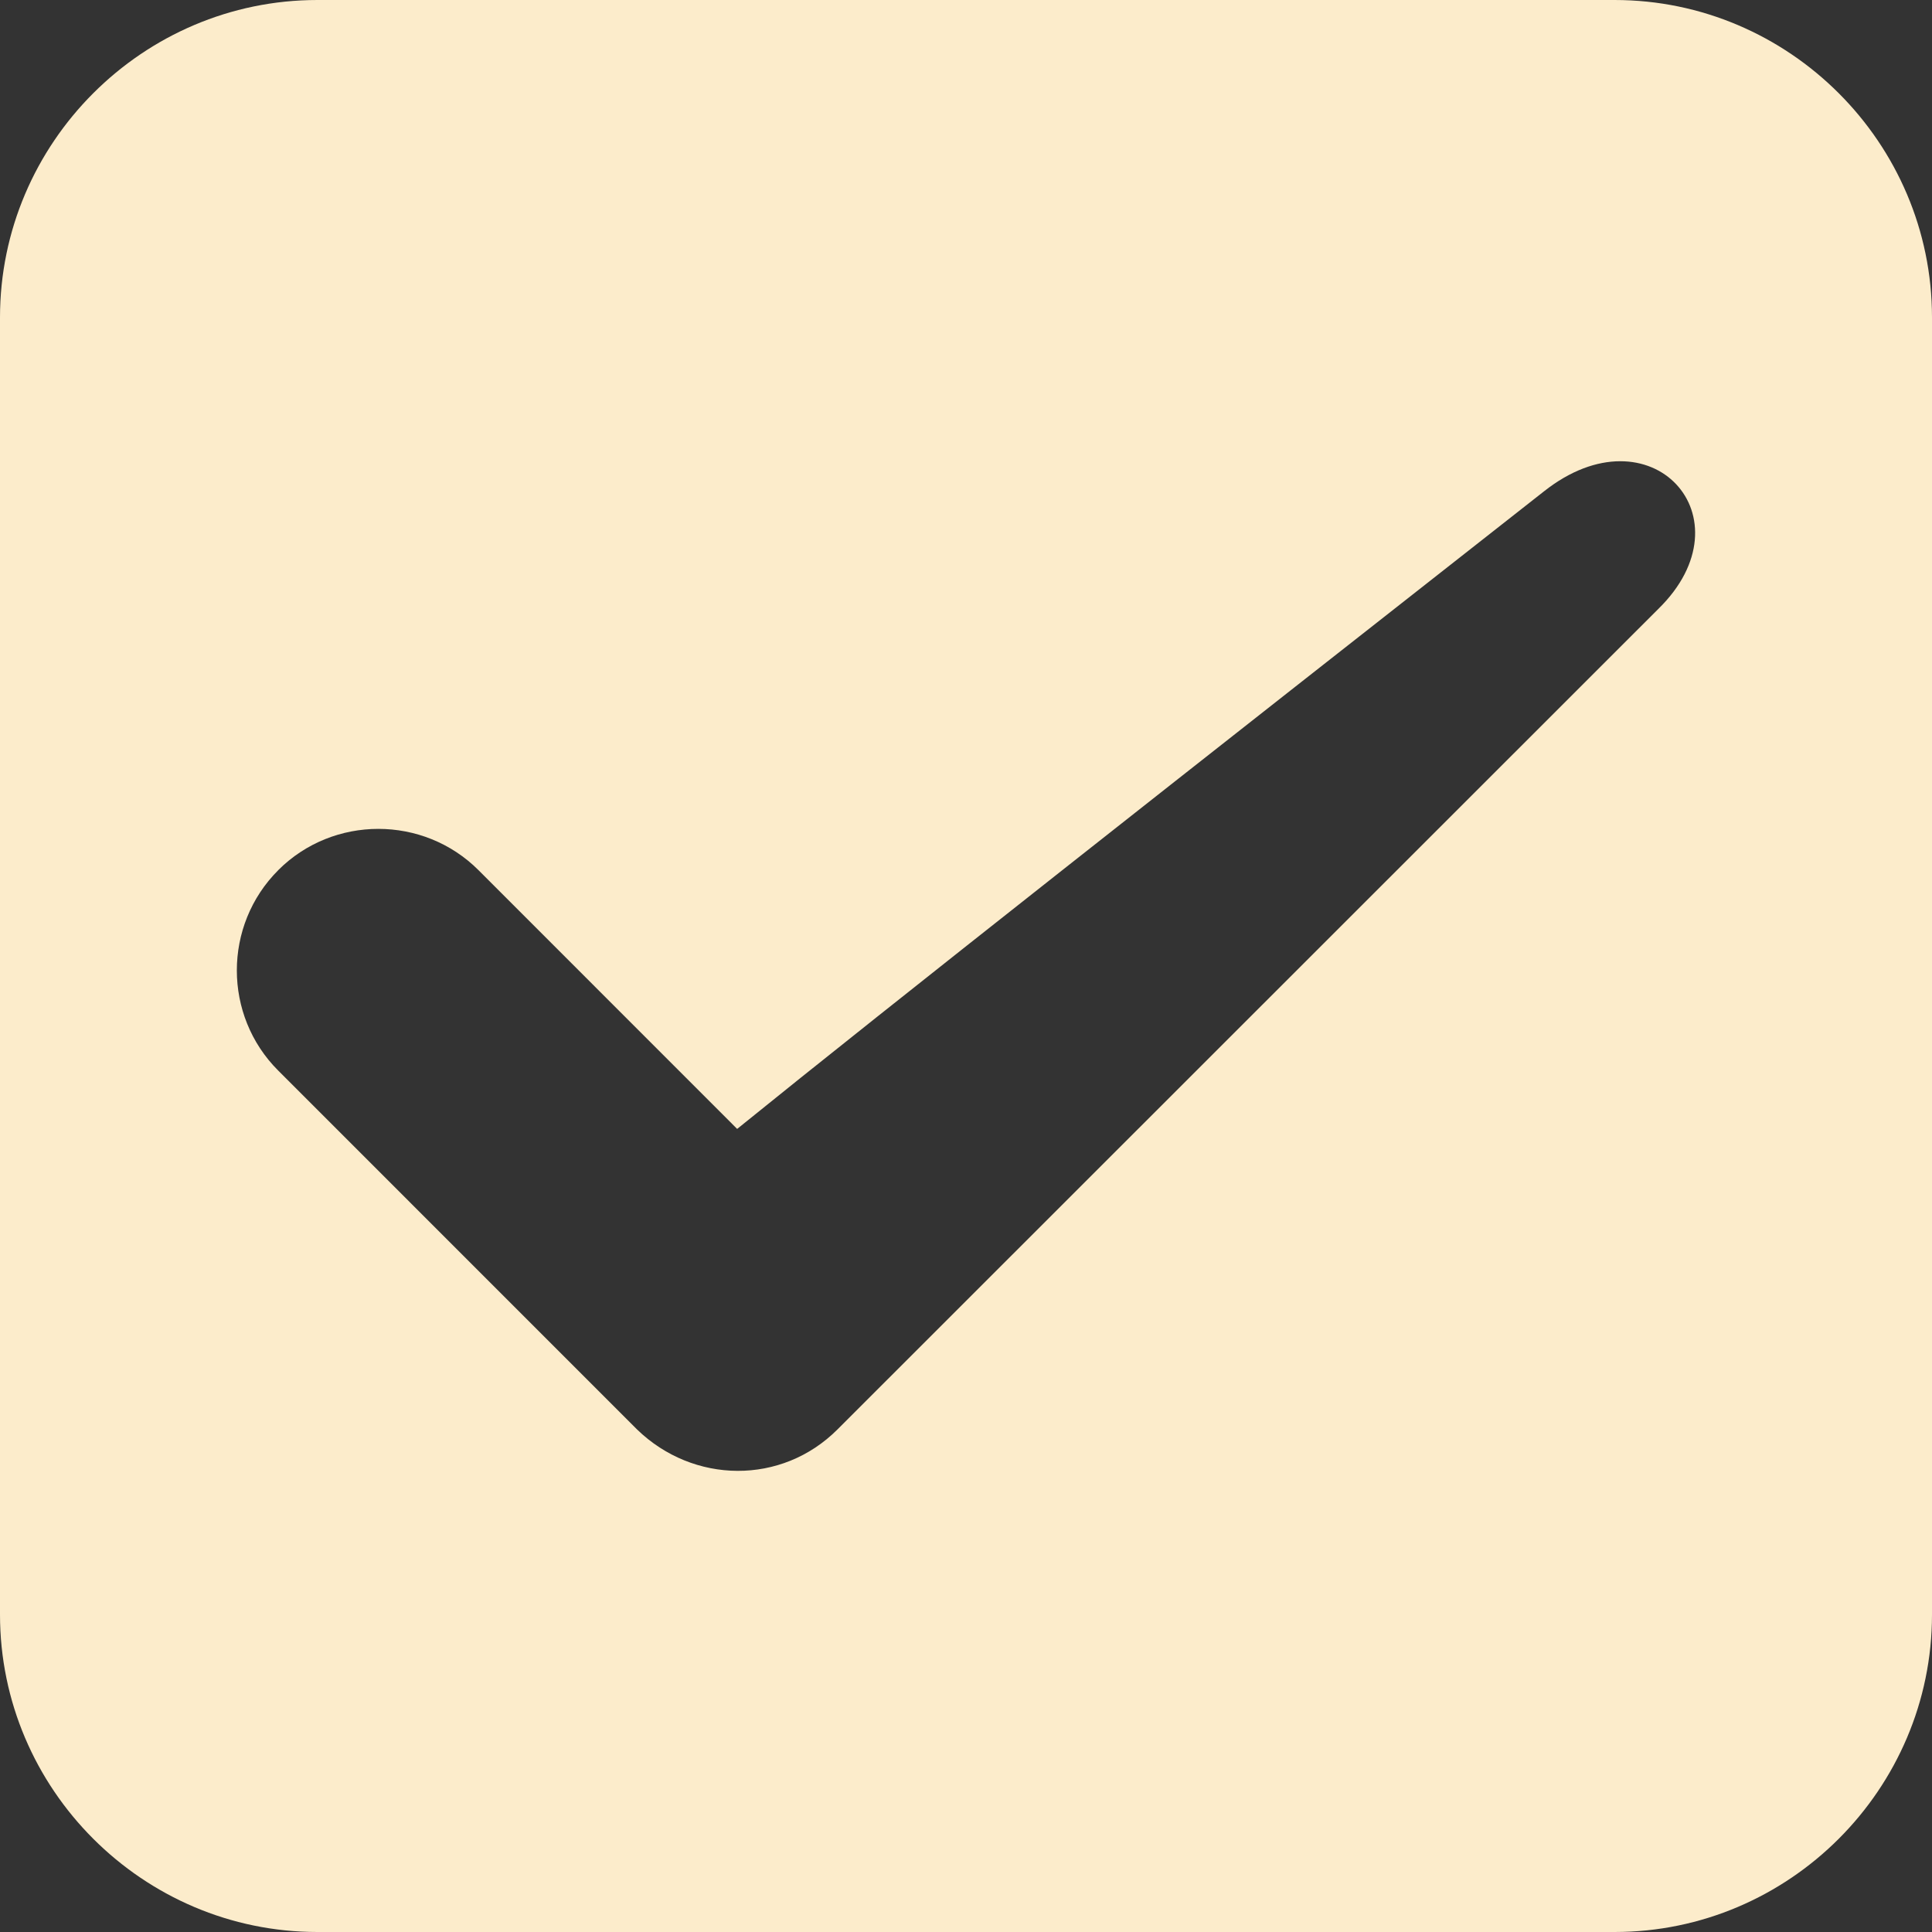
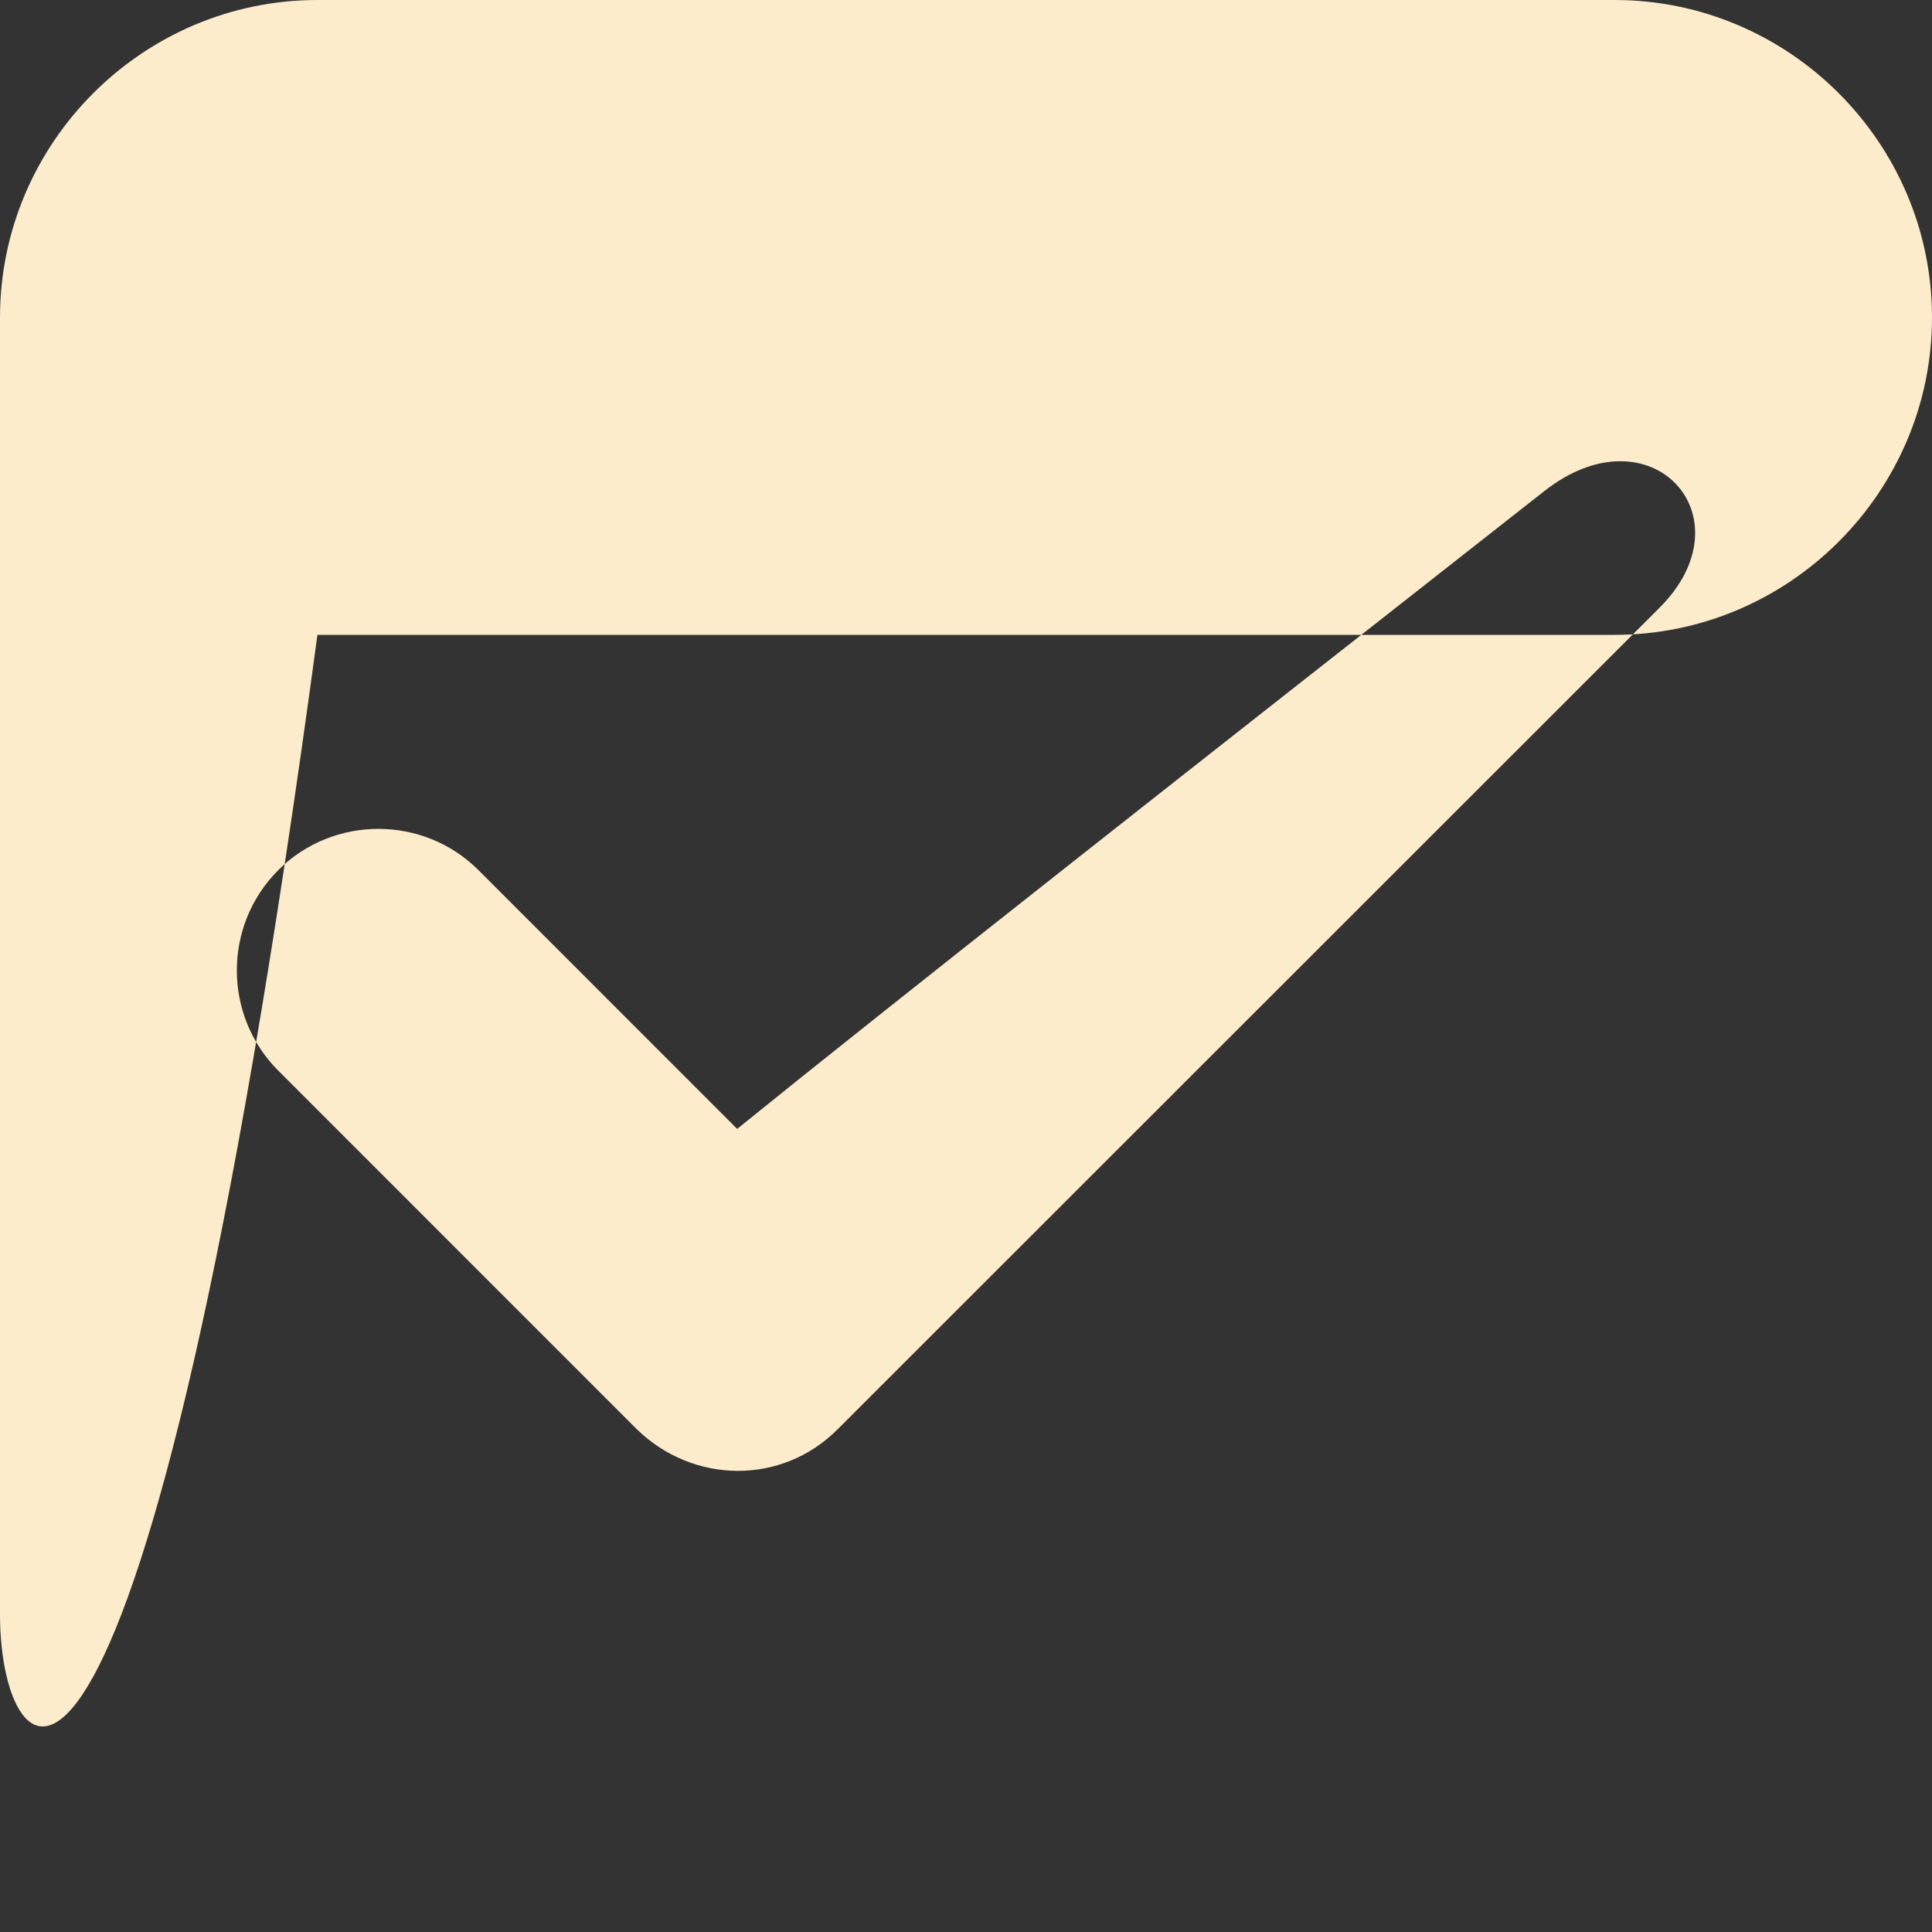
<svg xmlns="http://www.w3.org/2000/svg" viewBox="0 0 400 400" data-name="Layer 1" id="Layer_1">
  <rect x="0" y="0" width="400" height="400" fill="#333333" stroke="none" />
  <defs>
    <style>
      .cls-1 {
        fill: #fceccb;
        fill-rule: evenodd;
      }
    </style>
  </defs>
-   <path d="M65.72,0h268.56c36.15,0,65.72,29.57,65.72,65.72v268.56c0,36.15-29.57,65.72-65.72,65.72H65.72C29.57,400,0,370.43,0,334.28V65.72C0,29.57,29.57,0,65.72,0ZM57.6,180.16c11.39-11.4,30.07-11.4,41.47,0l53.55,53.57c31.43-25.46,94.73-75.23,167.03-131.99,22.14-17.53,42.99,5.46,23.68,24.34l-169.95,169.88c-11.54,11.54-29.82,11.3-41.48,0l-74.3-74.31c-11.42-11.4-11.42-30.07,0-41.48Z" class="cls-1" />
+   <path d="M65.72,0h268.56c36.15,0,65.72,29.57,65.72,65.72c0,36.15-29.57,65.72-65.72,65.72H65.72C29.57,400,0,370.43,0,334.28V65.72C0,29.57,29.57,0,65.72,0ZM57.6,180.16c11.39-11.4,30.07-11.4,41.47,0l53.55,53.57c31.43-25.46,94.73-75.23,167.03-131.99,22.14-17.53,42.99,5.46,23.68,24.34l-169.95,169.88c-11.54,11.54-29.82,11.3-41.48,0l-74.3-74.31c-11.42-11.4-11.42-30.07,0-41.48Z" class="cls-1" />
</svg>